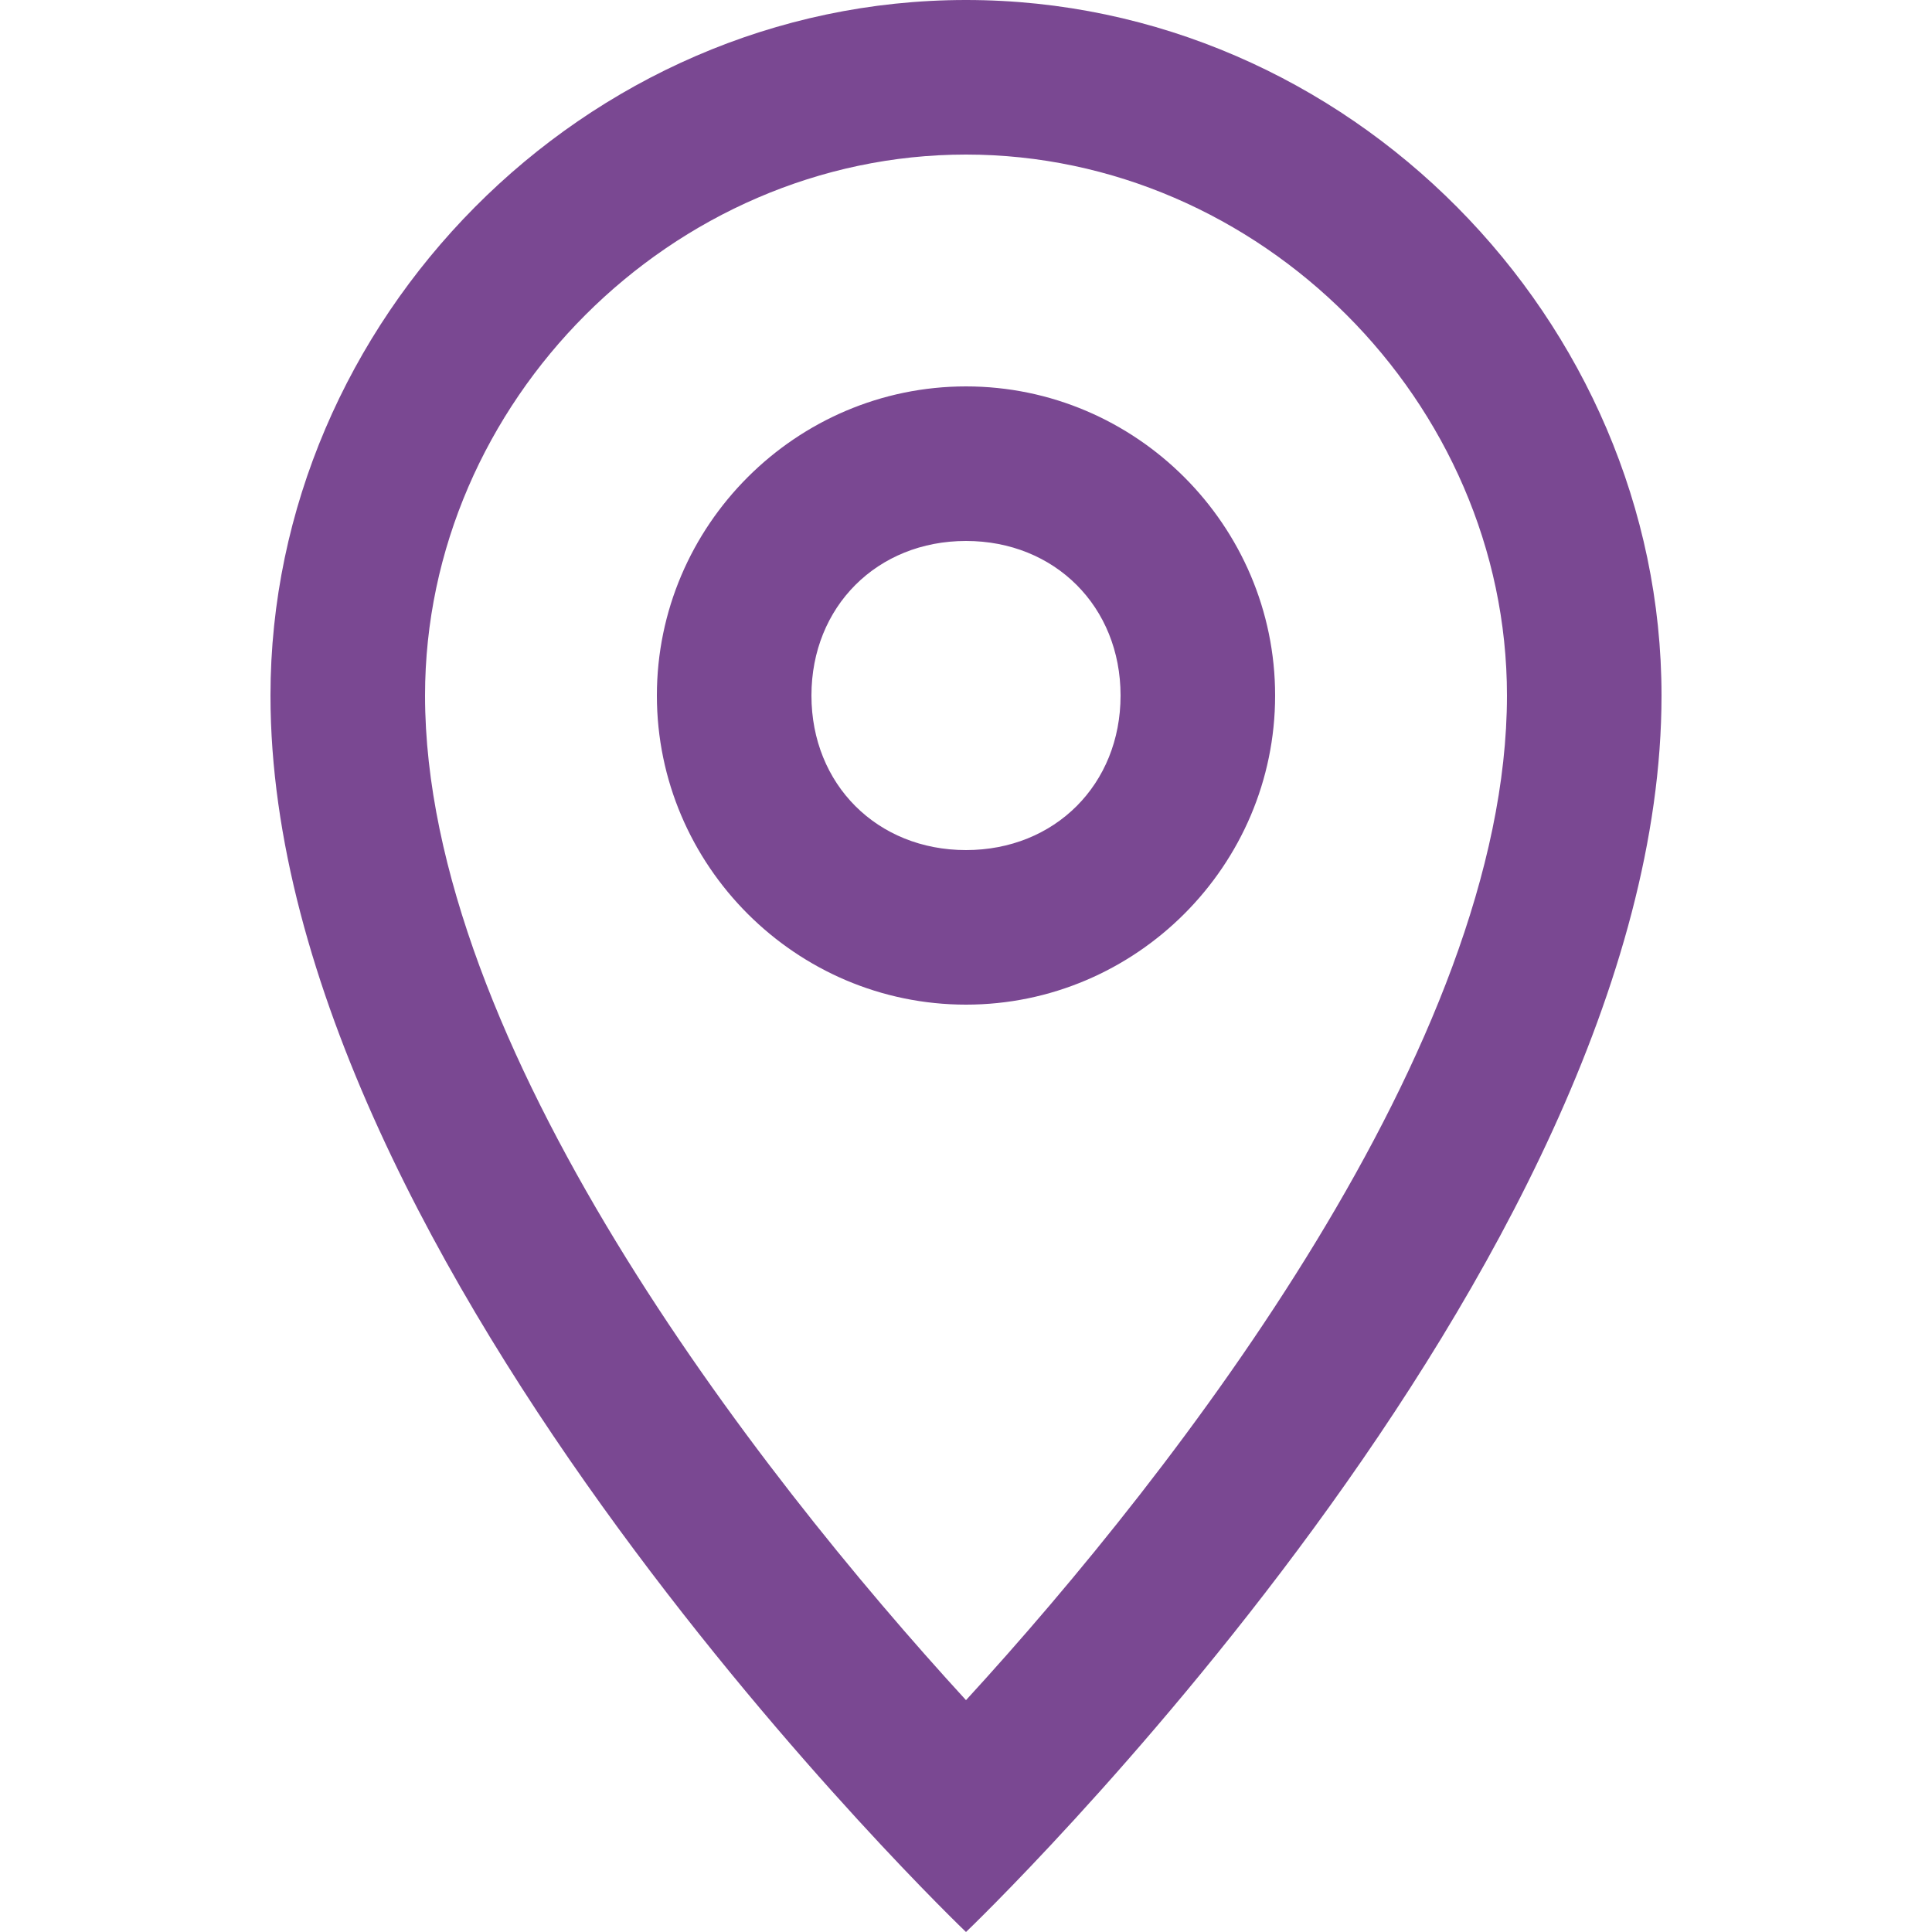
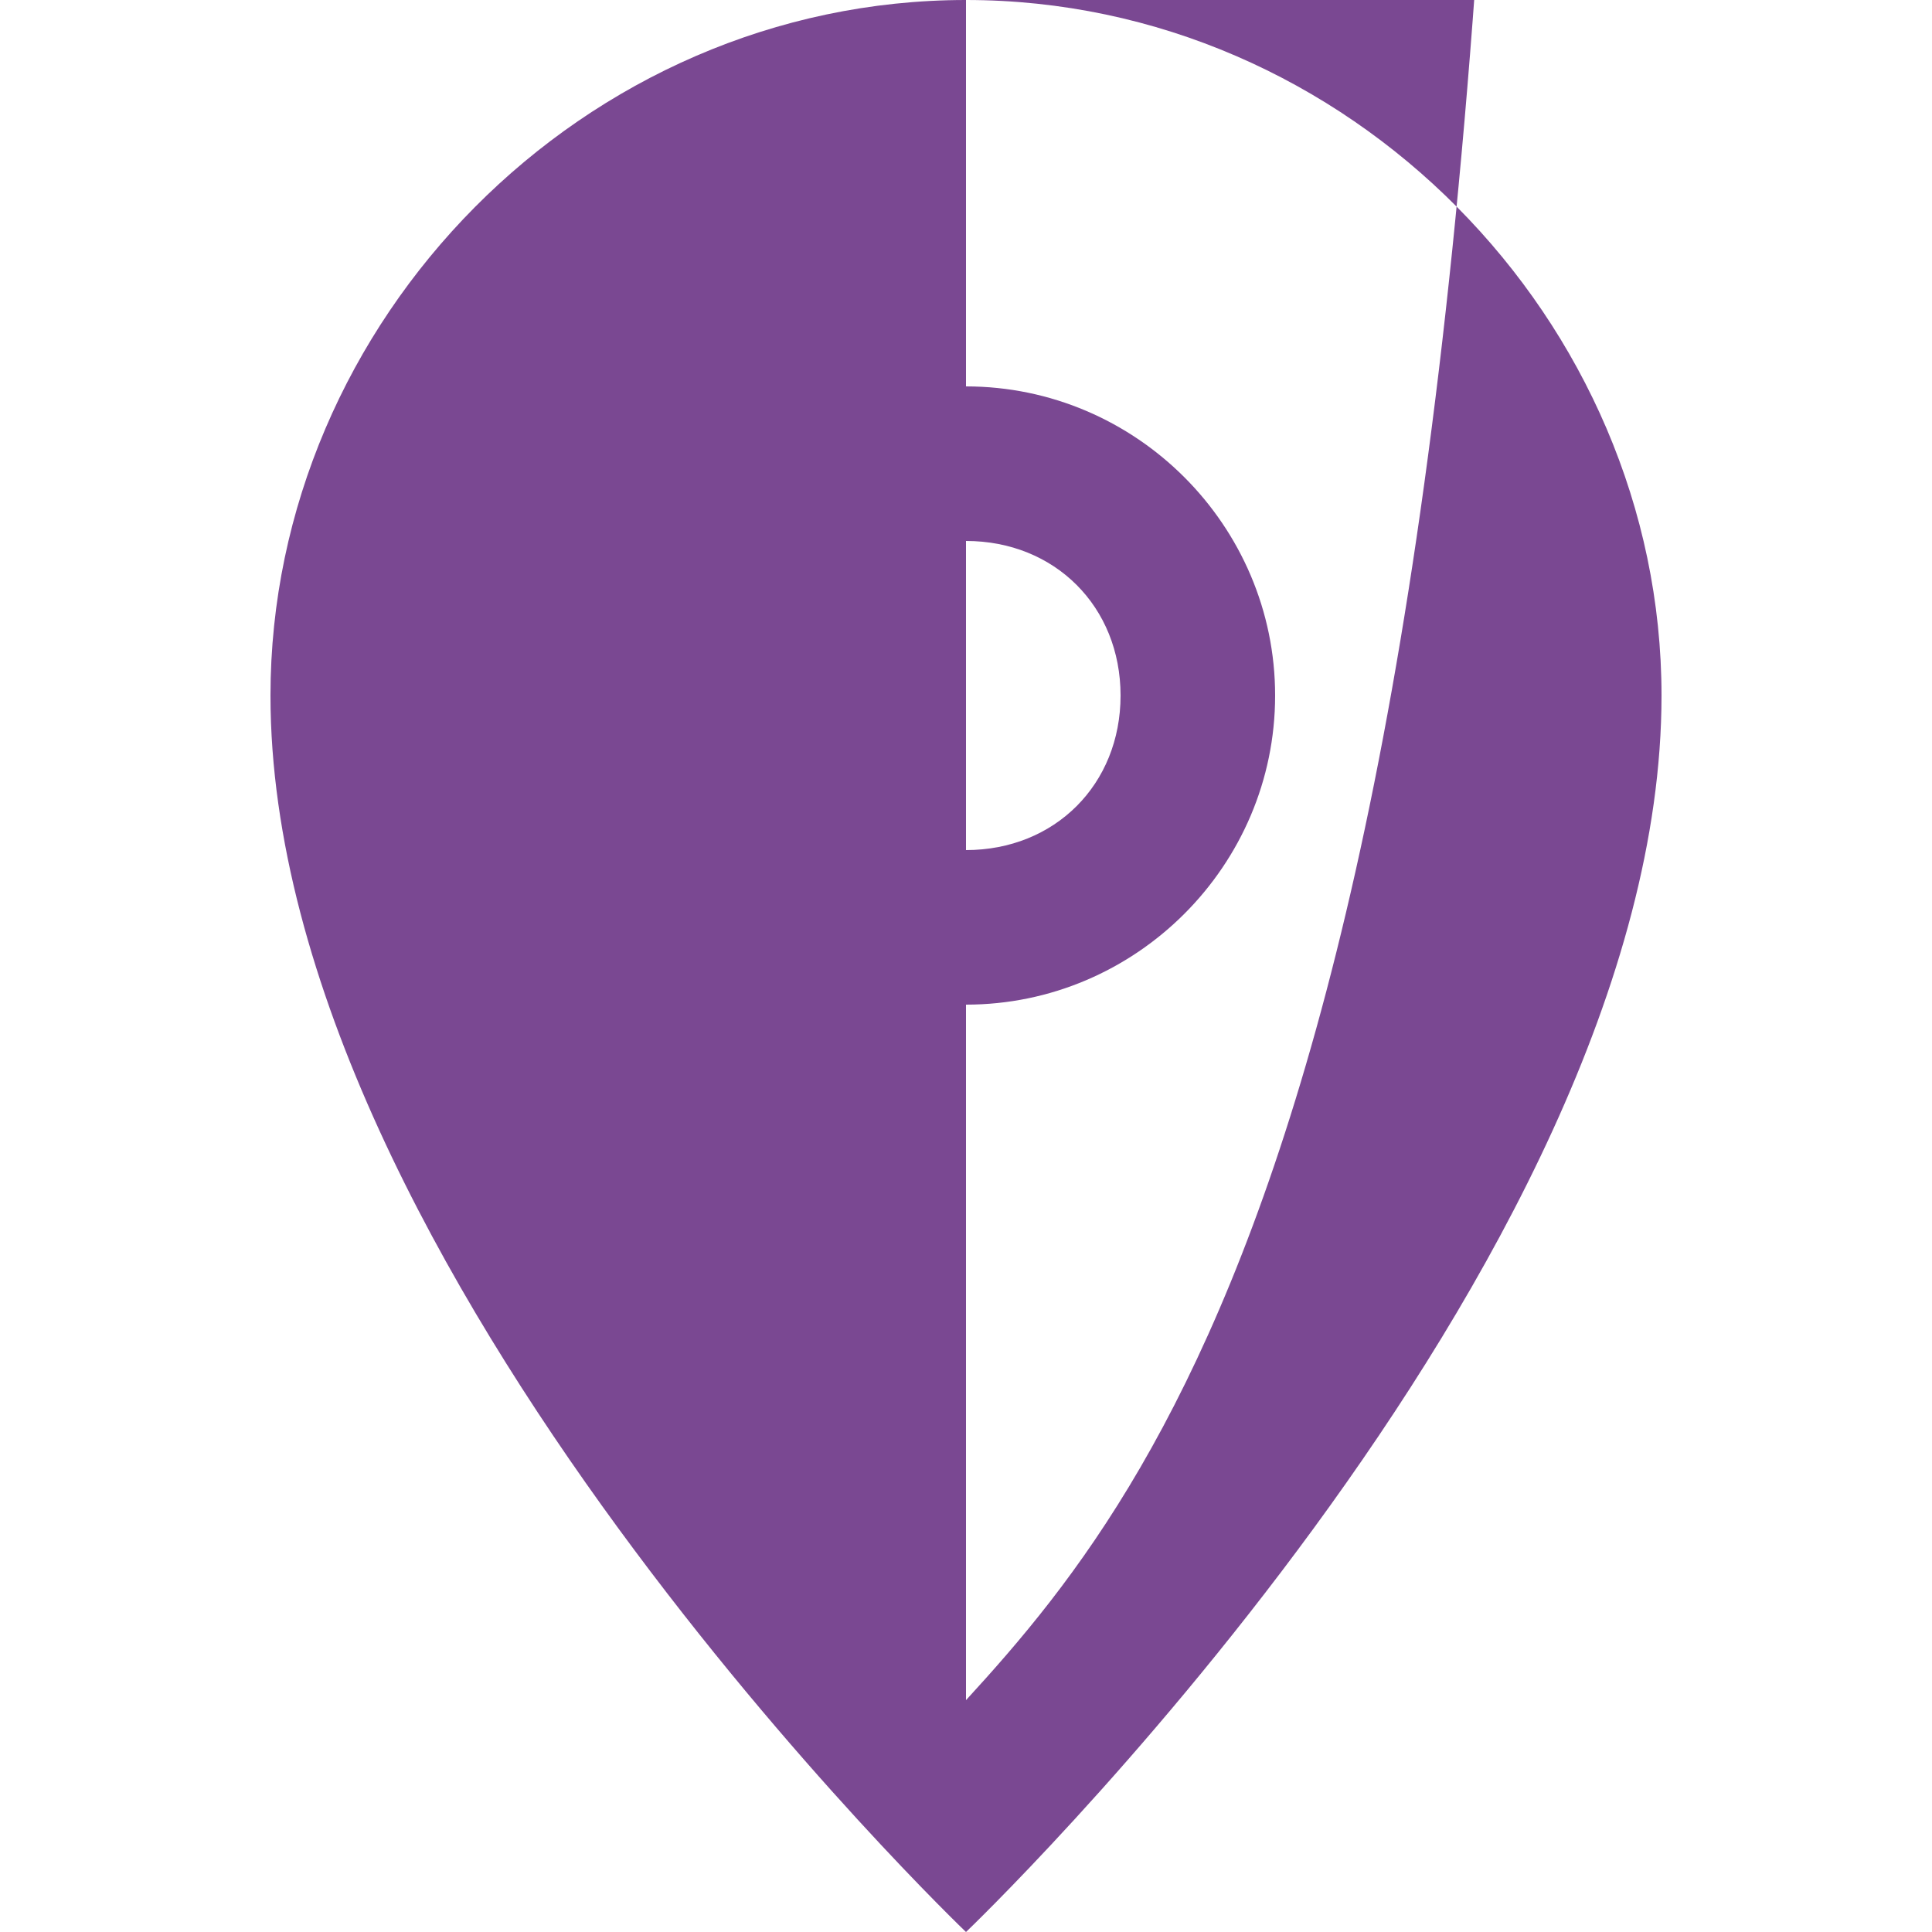
<svg xmlns="http://www.w3.org/2000/svg" id="Capa_1" x="0px" y="0px" viewBox="0 0 50 50" style="enable-background:new 0 0 50 50;" xml:space="preserve">
  <style type="text/css"> .st0{fill:#7A4892;} </style>
  <g id="pin_1_">
    <g>
-       <path class="st0" d="M25,10c-4.4,0-8,3.6-8,8s3.6,8,8,8s8-3.6,8-8S29.4,10,25,10z M25,22c-2.3,0-4-1.7-4-4s1.7-4,4-4s4,1.7,4,4 S27.3,22,25,22z M25,0C15.1,0,7,8.3,7,18c0,14.8,18,32,18,32s18-17.2,18-32C43,8.3,34.9,0,25,0z M25,44c-5.5-6-14-17-14-26 c0-7.6,6.4-14,14-14s14,6.4,14,14C39,27,30.5,38,25,44z" />
+       <path class="st0" d="M25,10c-4.4,0-8,3.6-8,8s3.6,8,8,8s8-3.6,8-8S29.4,10,25,10z M25,22c-2.3,0-4-1.7-4-4s1.7-4,4-4s4,1.7,4,4 S27.3,22,25,22z M25,0C15.1,0,7,8.3,7,18c0,14.8,18,32,18,32s18-17.2,18-32C43,8.3,34.9,0,25,0z c-5.5-6-14-17-14-26 c0-7.6,6.4-14,14-14s14,6.4,14,14C39,27,30.5,38,25,44z" />
    </g>
  </g>
</svg>